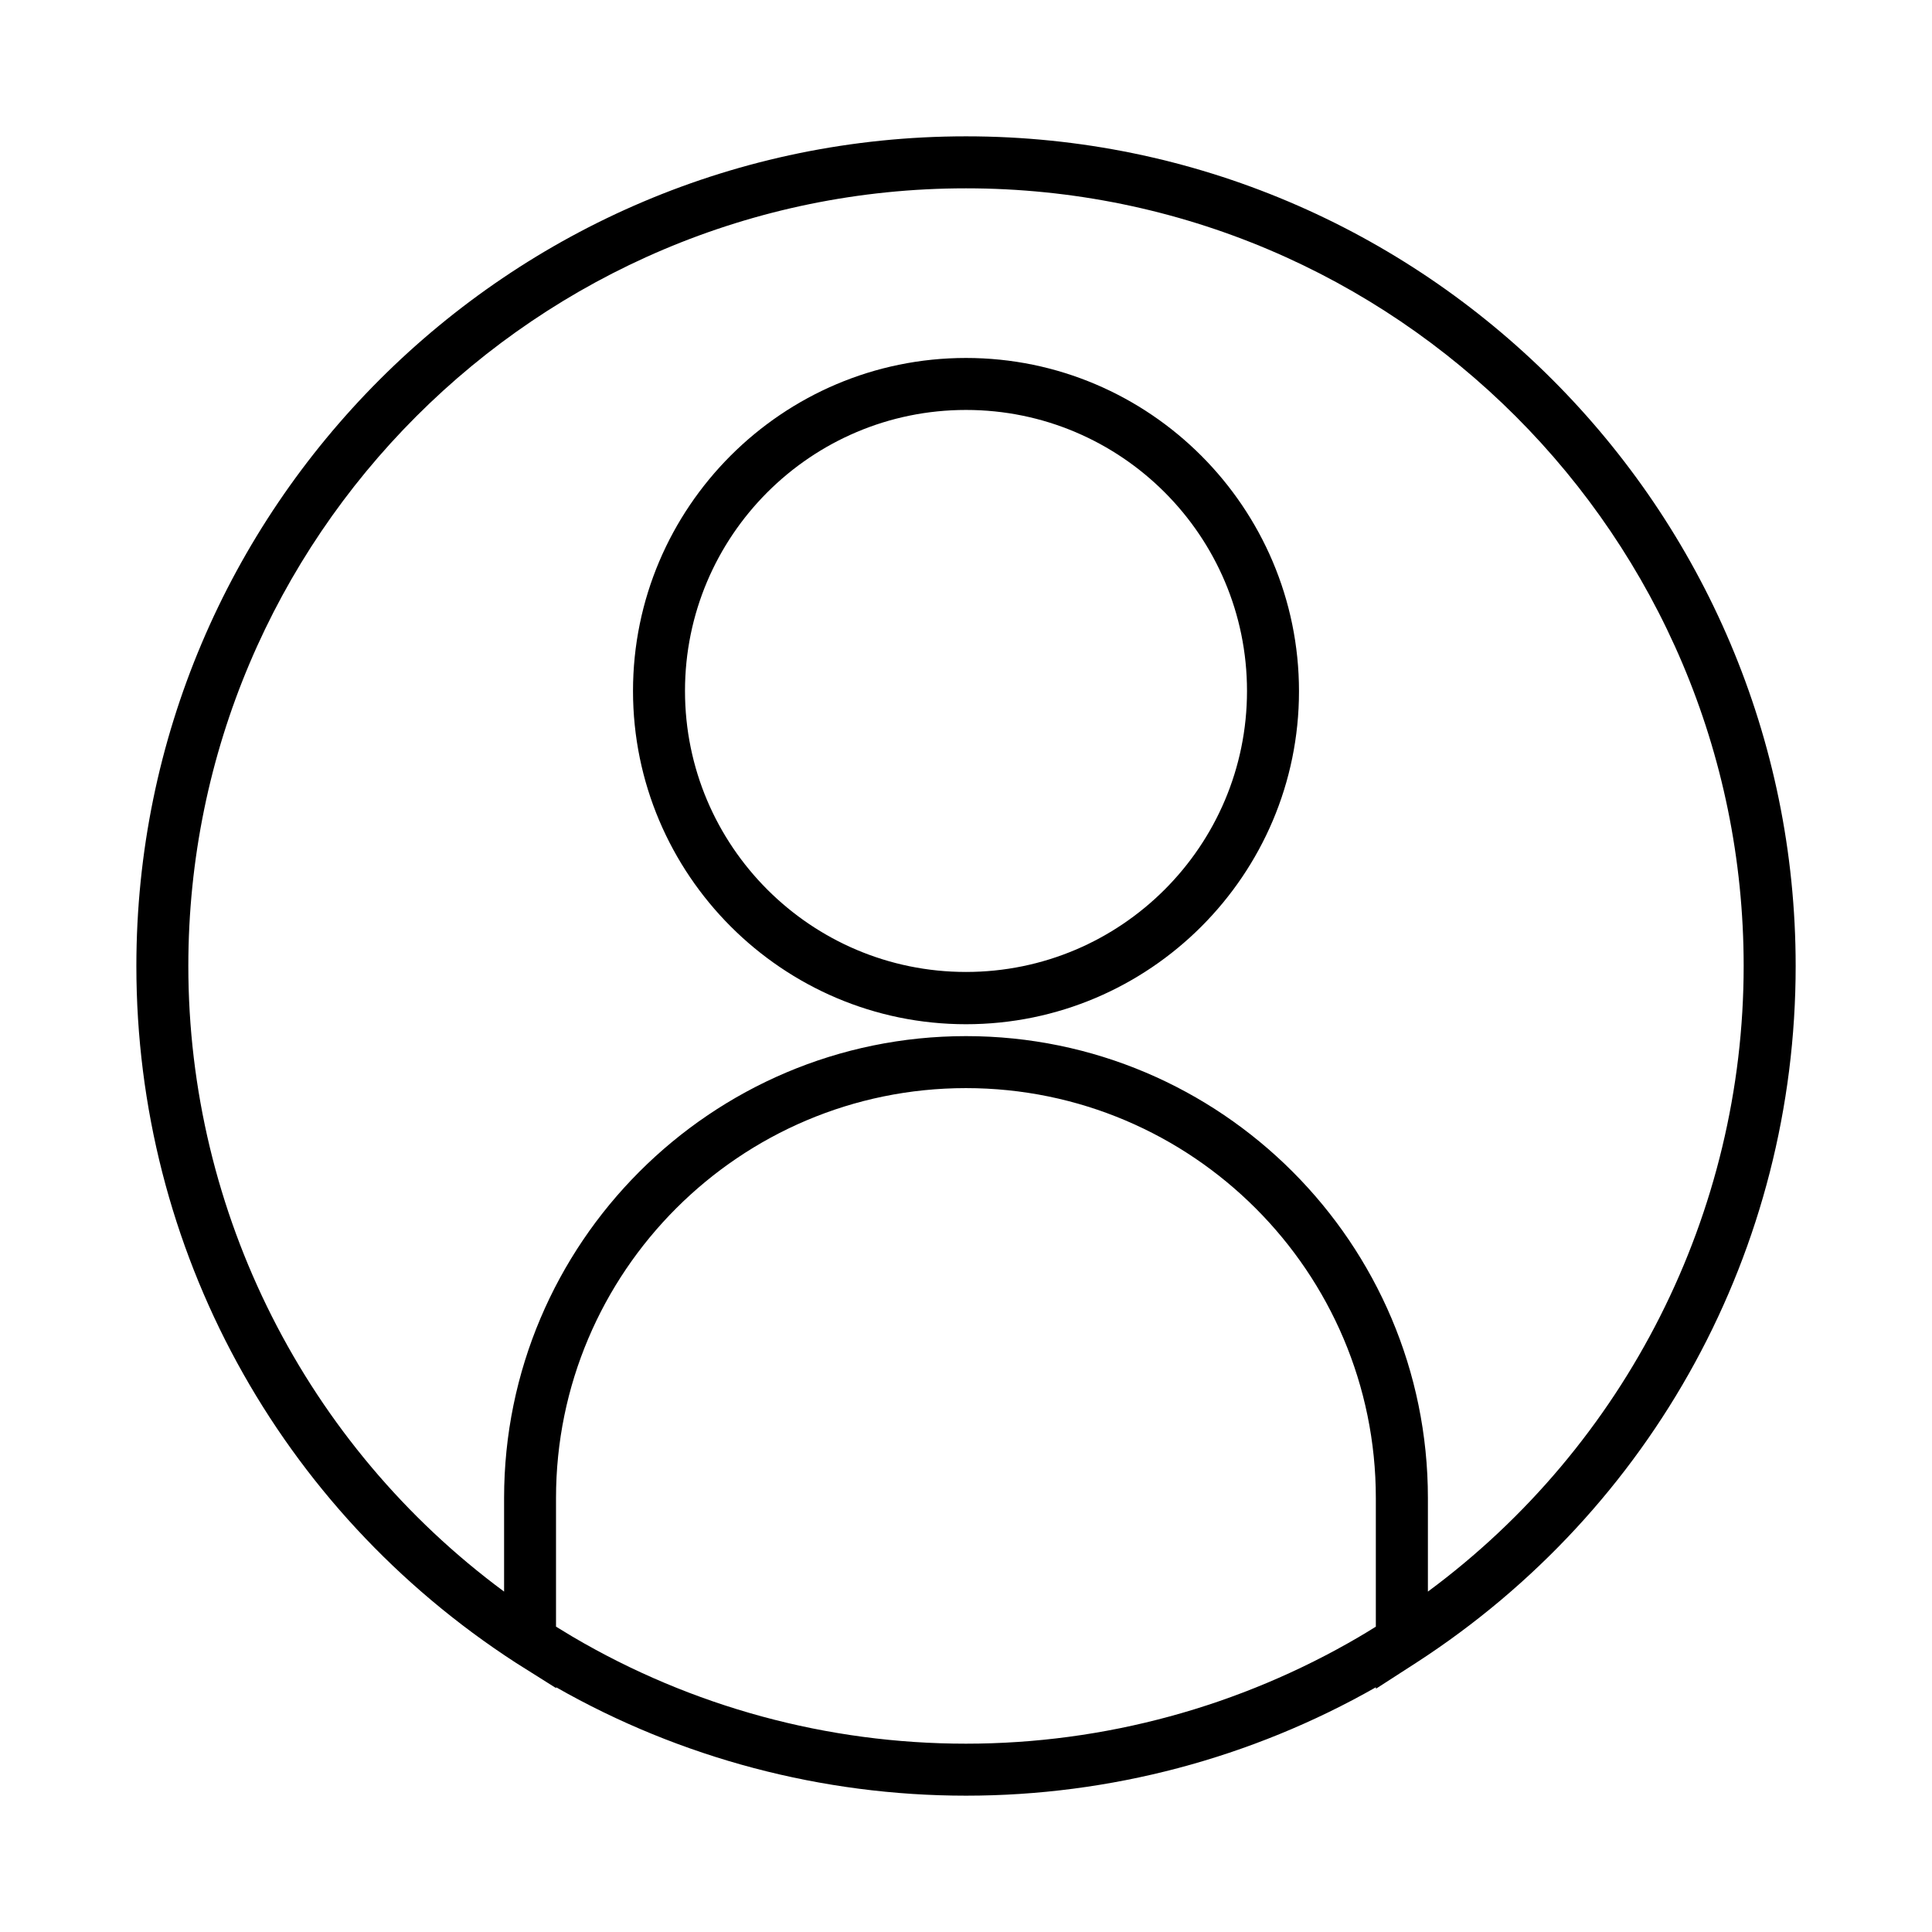
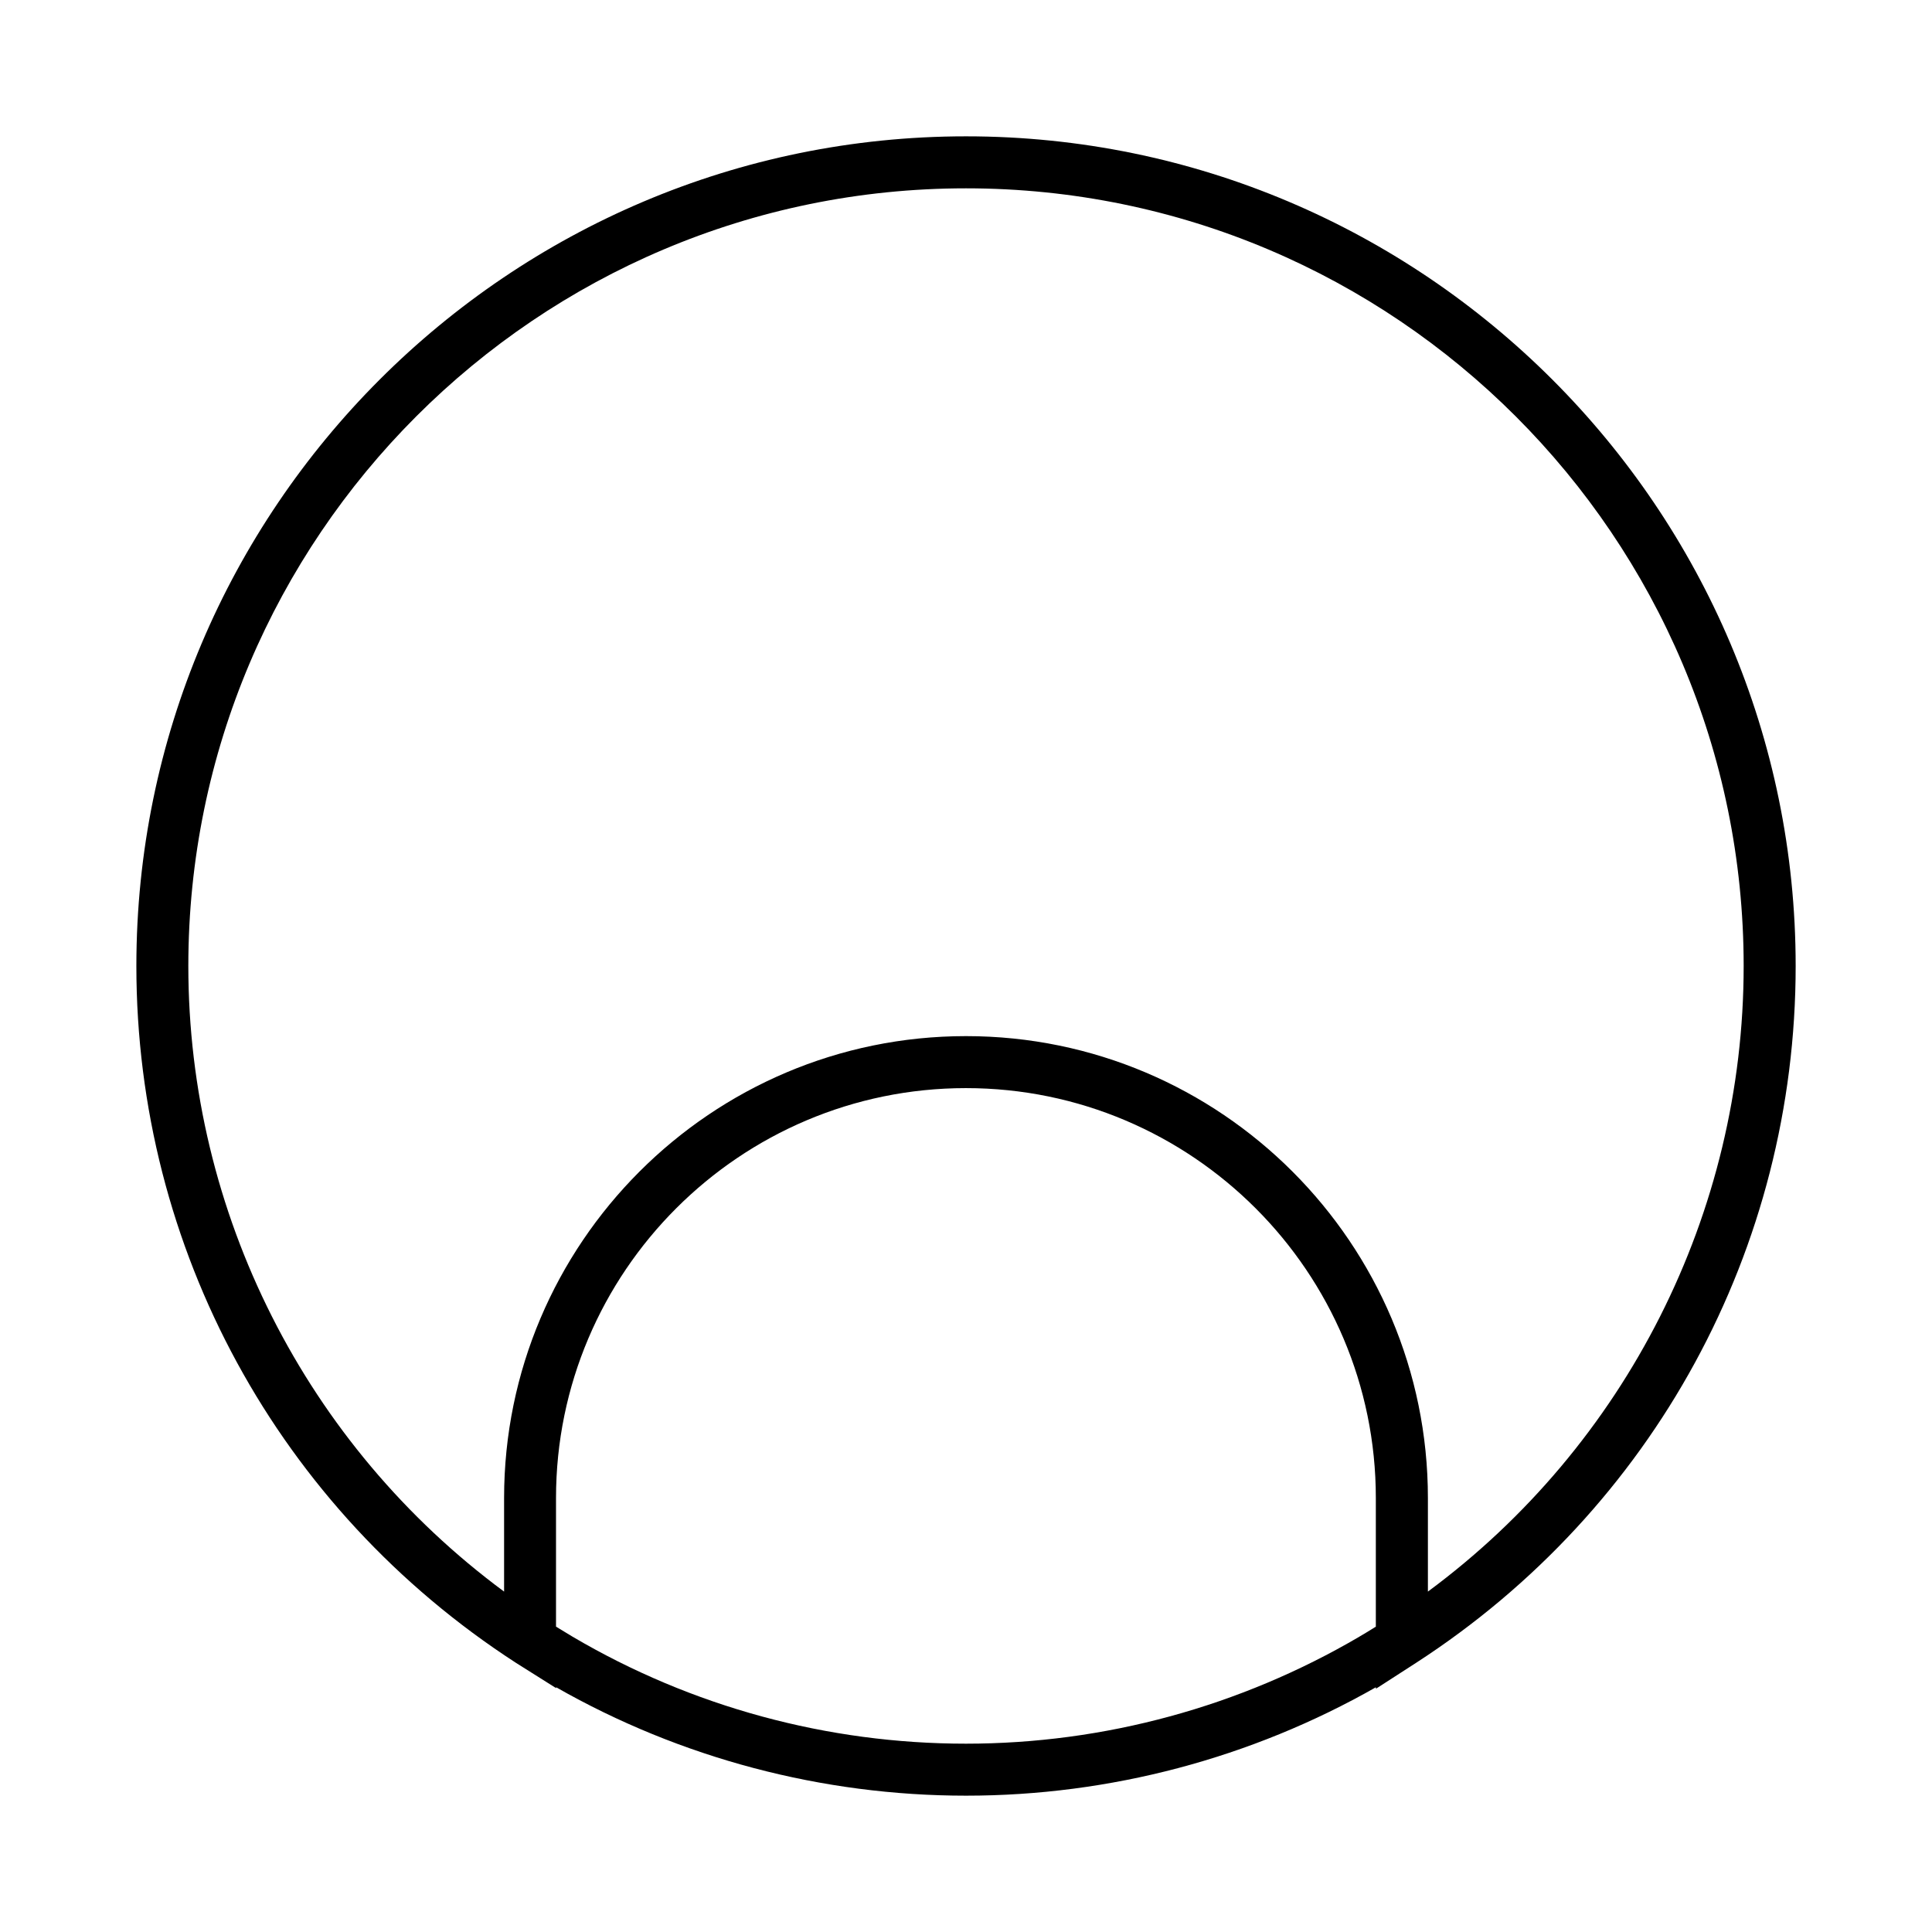
<svg xmlns="http://www.w3.org/2000/svg" fill="#000000" width="800px" height="800px" version="1.1" viewBox="144 144 512 512">
  <g>
    <path d="m519.26 584.68c62.977-40.777 100.61-109.82 100.61-184.68 0-121.23-98.637-219.87-219.86-219.87-121.23 0-219.87 98.637-219.87 219.87 0 74.863 37.629 143.9 100.61 184.68l10.629 6.691v-0.234c32.984 18.812 70.535 28.734 108.63 28.734 38.102 0 75.57-9.918 108.63-28.734v0.395zm-241.67-43.688v24.797c-52.508-38.812-83.68-100.37-83.68-165.79 0-113.67 92.418-206.09 206.09-206.09s206.09 92.418 206.09 206.09c0 65.418-31.172 126.98-83.68 165.79v-24.797c0-67.465-54.867-122.41-122.41-122.41s-122.41 54.945-122.41 122.41zm226.63 36.762c-31.566 18.5-67.543 28.34-104.23 28.34s-72.66-9.762-104.23-28.34c-1.496-0.867-2.914-1.812-4.41-2.676v-34.086c0-59.906 48.727-108.63 108.63-108.63s108.63 48.727 108.63 108.63v34.086c-1.488 0.941-2.906 1.809-4.402 2.676z" />
-     <path d="m400 415.43c48.648 0 88.246-39.598 88.246-88.246-0.004-48.648-39.598-88.32-88.246-88.32s-88.246 39.598-88.246 88.246c0 48.648 39.594 88.32 88.246 88.32zm0-162.79c41.094 0 74.469 33.379 74.469 74.469 0 41.094-33.379 74.469-74.469 74.469-41.094 0-74.469-33.379-74.469-74.469-0.004-41.09 33.375-74.469 74.469-74.469z" />
  </g>
</svg>